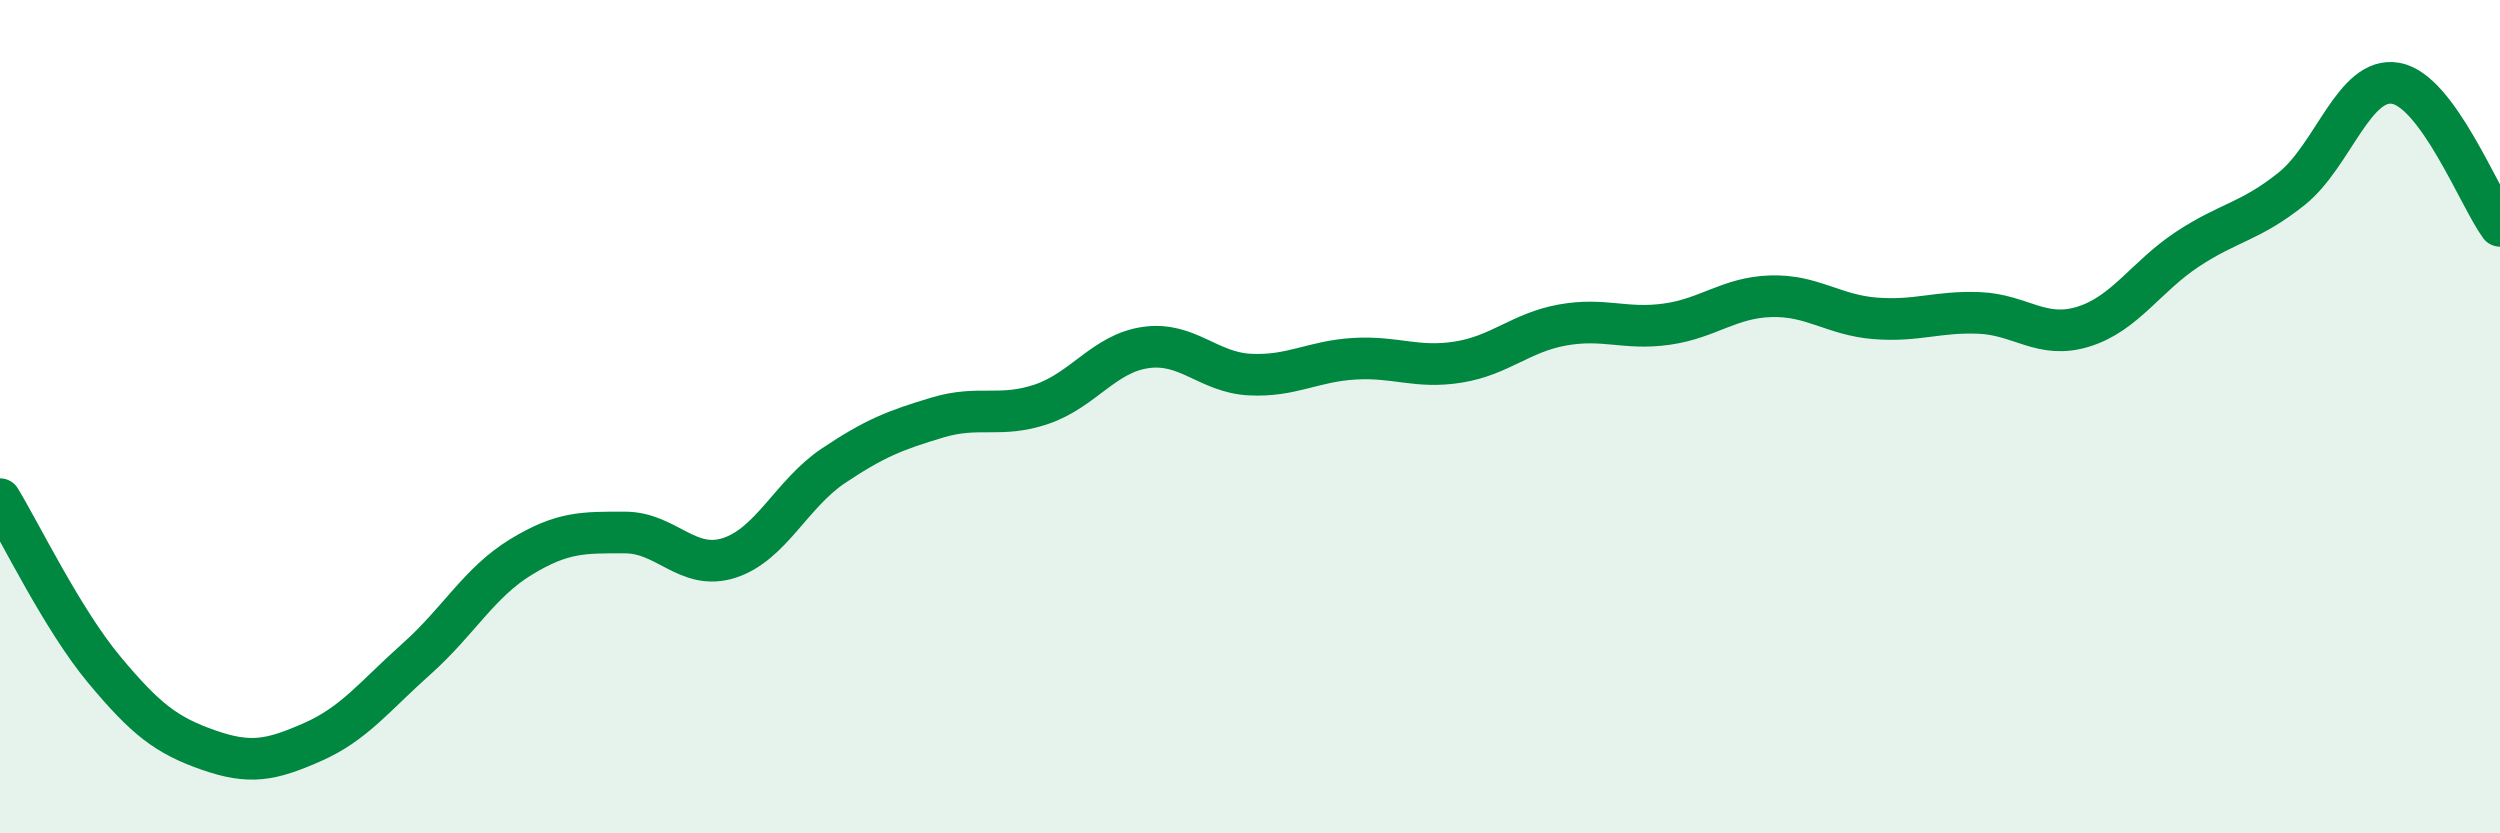
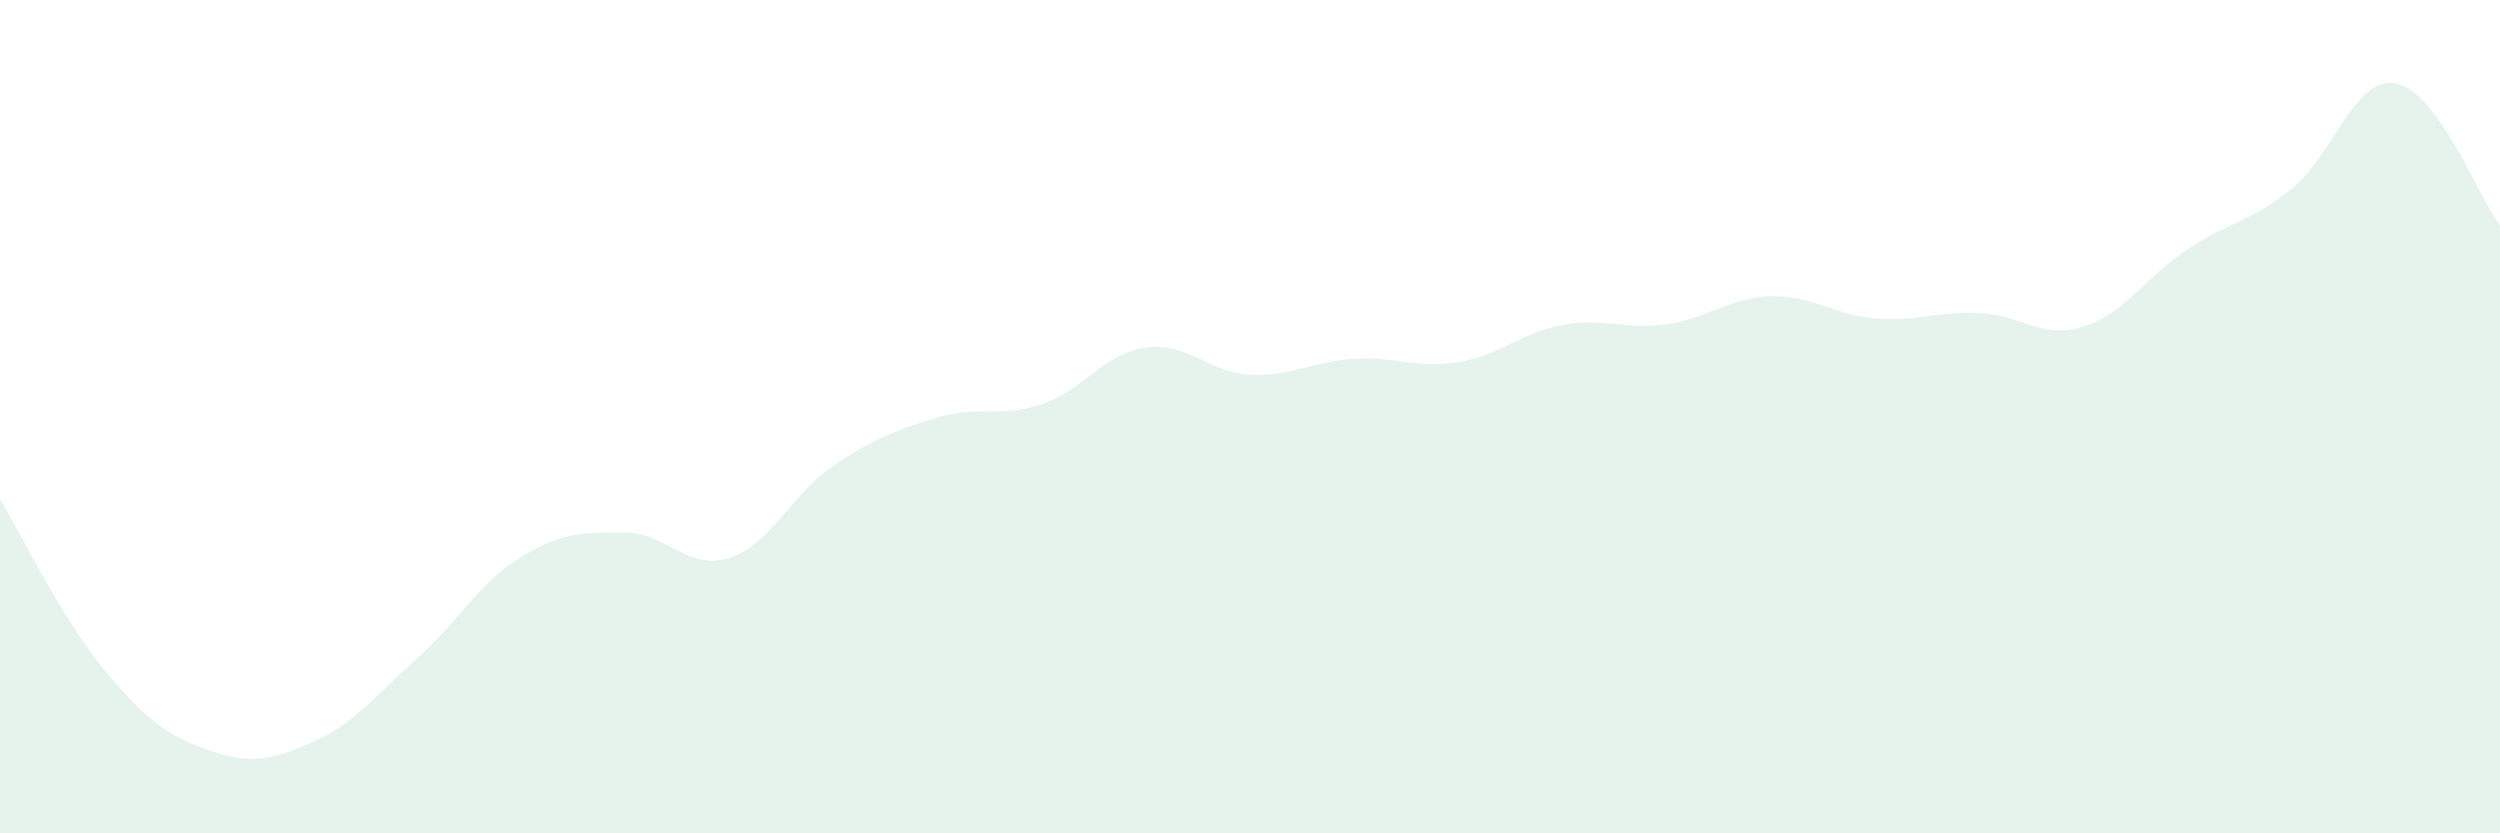
<svg xmlns="http://www.w3.org/2000/svg" width="60" height="20" viewBox="0 0 60 20">
  <path d="M 0,11.98 C 0.5,12.8 1.5,14.87 2.5,16.07 C 3.5,17.27 4,17.65 5,18 C 6,18.35 6.5,18.25 7.5,17.81 C 8.5,17.37 9,16.7 10,15.81 C 11,14.92 11.5,13.98 12.5,13.37 C 13.5,12.76 14,12.78 15,12.78 C 16,12.78 16.5,13.71 17.5,13.39 C 18.5,13.07 19,11.85 20,11.18 C 21,10.51 21.5,10.32 22.5,10.02 C 23.5,9.72 24,10.04 25,9.7 C 26,9.36 26.5,8.48 27.5,8.34 C 28.5,8.2 29,8.94 30,8.99 C 31,9.04 31.5,8.67 32.5,8.61 C 33.5,8.55 34,8.85 35,8.69 C 36,8.53 36.5,7.98 37.5,7.8 C 38.5,7.62 39,7.92 40,7.78 C 41,7.64 41.5,7.14 42.5,7.11 C 43.5,7.08 44,7.56 45,7.64 C 46,7.72 46.5,7.47 47.5,7.51 C 48.5,7.55 49,8.15 50,7.84 C 51,7.53 51.5,6.64 52.5,5.98 C 53.5,5.32 54,5.33 55,4.53 C 56,3.73 56.5,1.82 57.5,2 C 58.5,2.18 59.5,4.74 60,5.42L60 20L0 20Z" fill="#008740" opacity="0.1" stroke-linecap="round" stroke-linejoin="round" />
-   <path d="M 0,11.98 C 0.5,12.8 1.5,14.87 2.5,16.07 C 3.5,17.27 4,17.65 5,18 C 6,18.35 6.5,18.25 7.5,17.81 C 8.5,17.37 9,16.7 10,15.81 C 11,14.92 11.5,13.98 12.5,13.37 C 13.5,12.76 14,12.78 15,12.78 C 16,12.78 16.5,13.71 17.5,13.39 C 18.5,13.07 19,11.85 20,11.18 C 21,10.51 21.5,10.32 22.5,10.02 C 23.5,9.72 24,10.04 25,9.7 C 26,9.36 26.5,8.48 27.5,8.34 C 28.5,8.2 29,8.94 30,8.99 C 31,9.04 31.5,8.67 32.5,8.61 C 33.5,8.55 34,8.85 35,8.69 C 36,8.53 36.5,7.98 37.5,7.8 C 38.5,7.62 39,7.92 40,7.78 C 41,7.64 41.5,7.14 42.5,7.11 C 43.5,7.08 44,7.56 45,7.64 C 46,7.72 46.5,7.47 47.5,7.51 C 48.5,7.55 49,8.15 50,7.84 C 51,7.53 51.5,6.64 52.5,5.98 C 53.5,5.32 54,5.33 55,4.53 C 56,3.73 56.5,1.82 57.5,2 C 58.5,2.18 59.5,4.74 60,5.42" stroke="#008740" stroke-width="1" fill="none" stroke-linecap="round" stroke-linejoin="round" />
</svg>